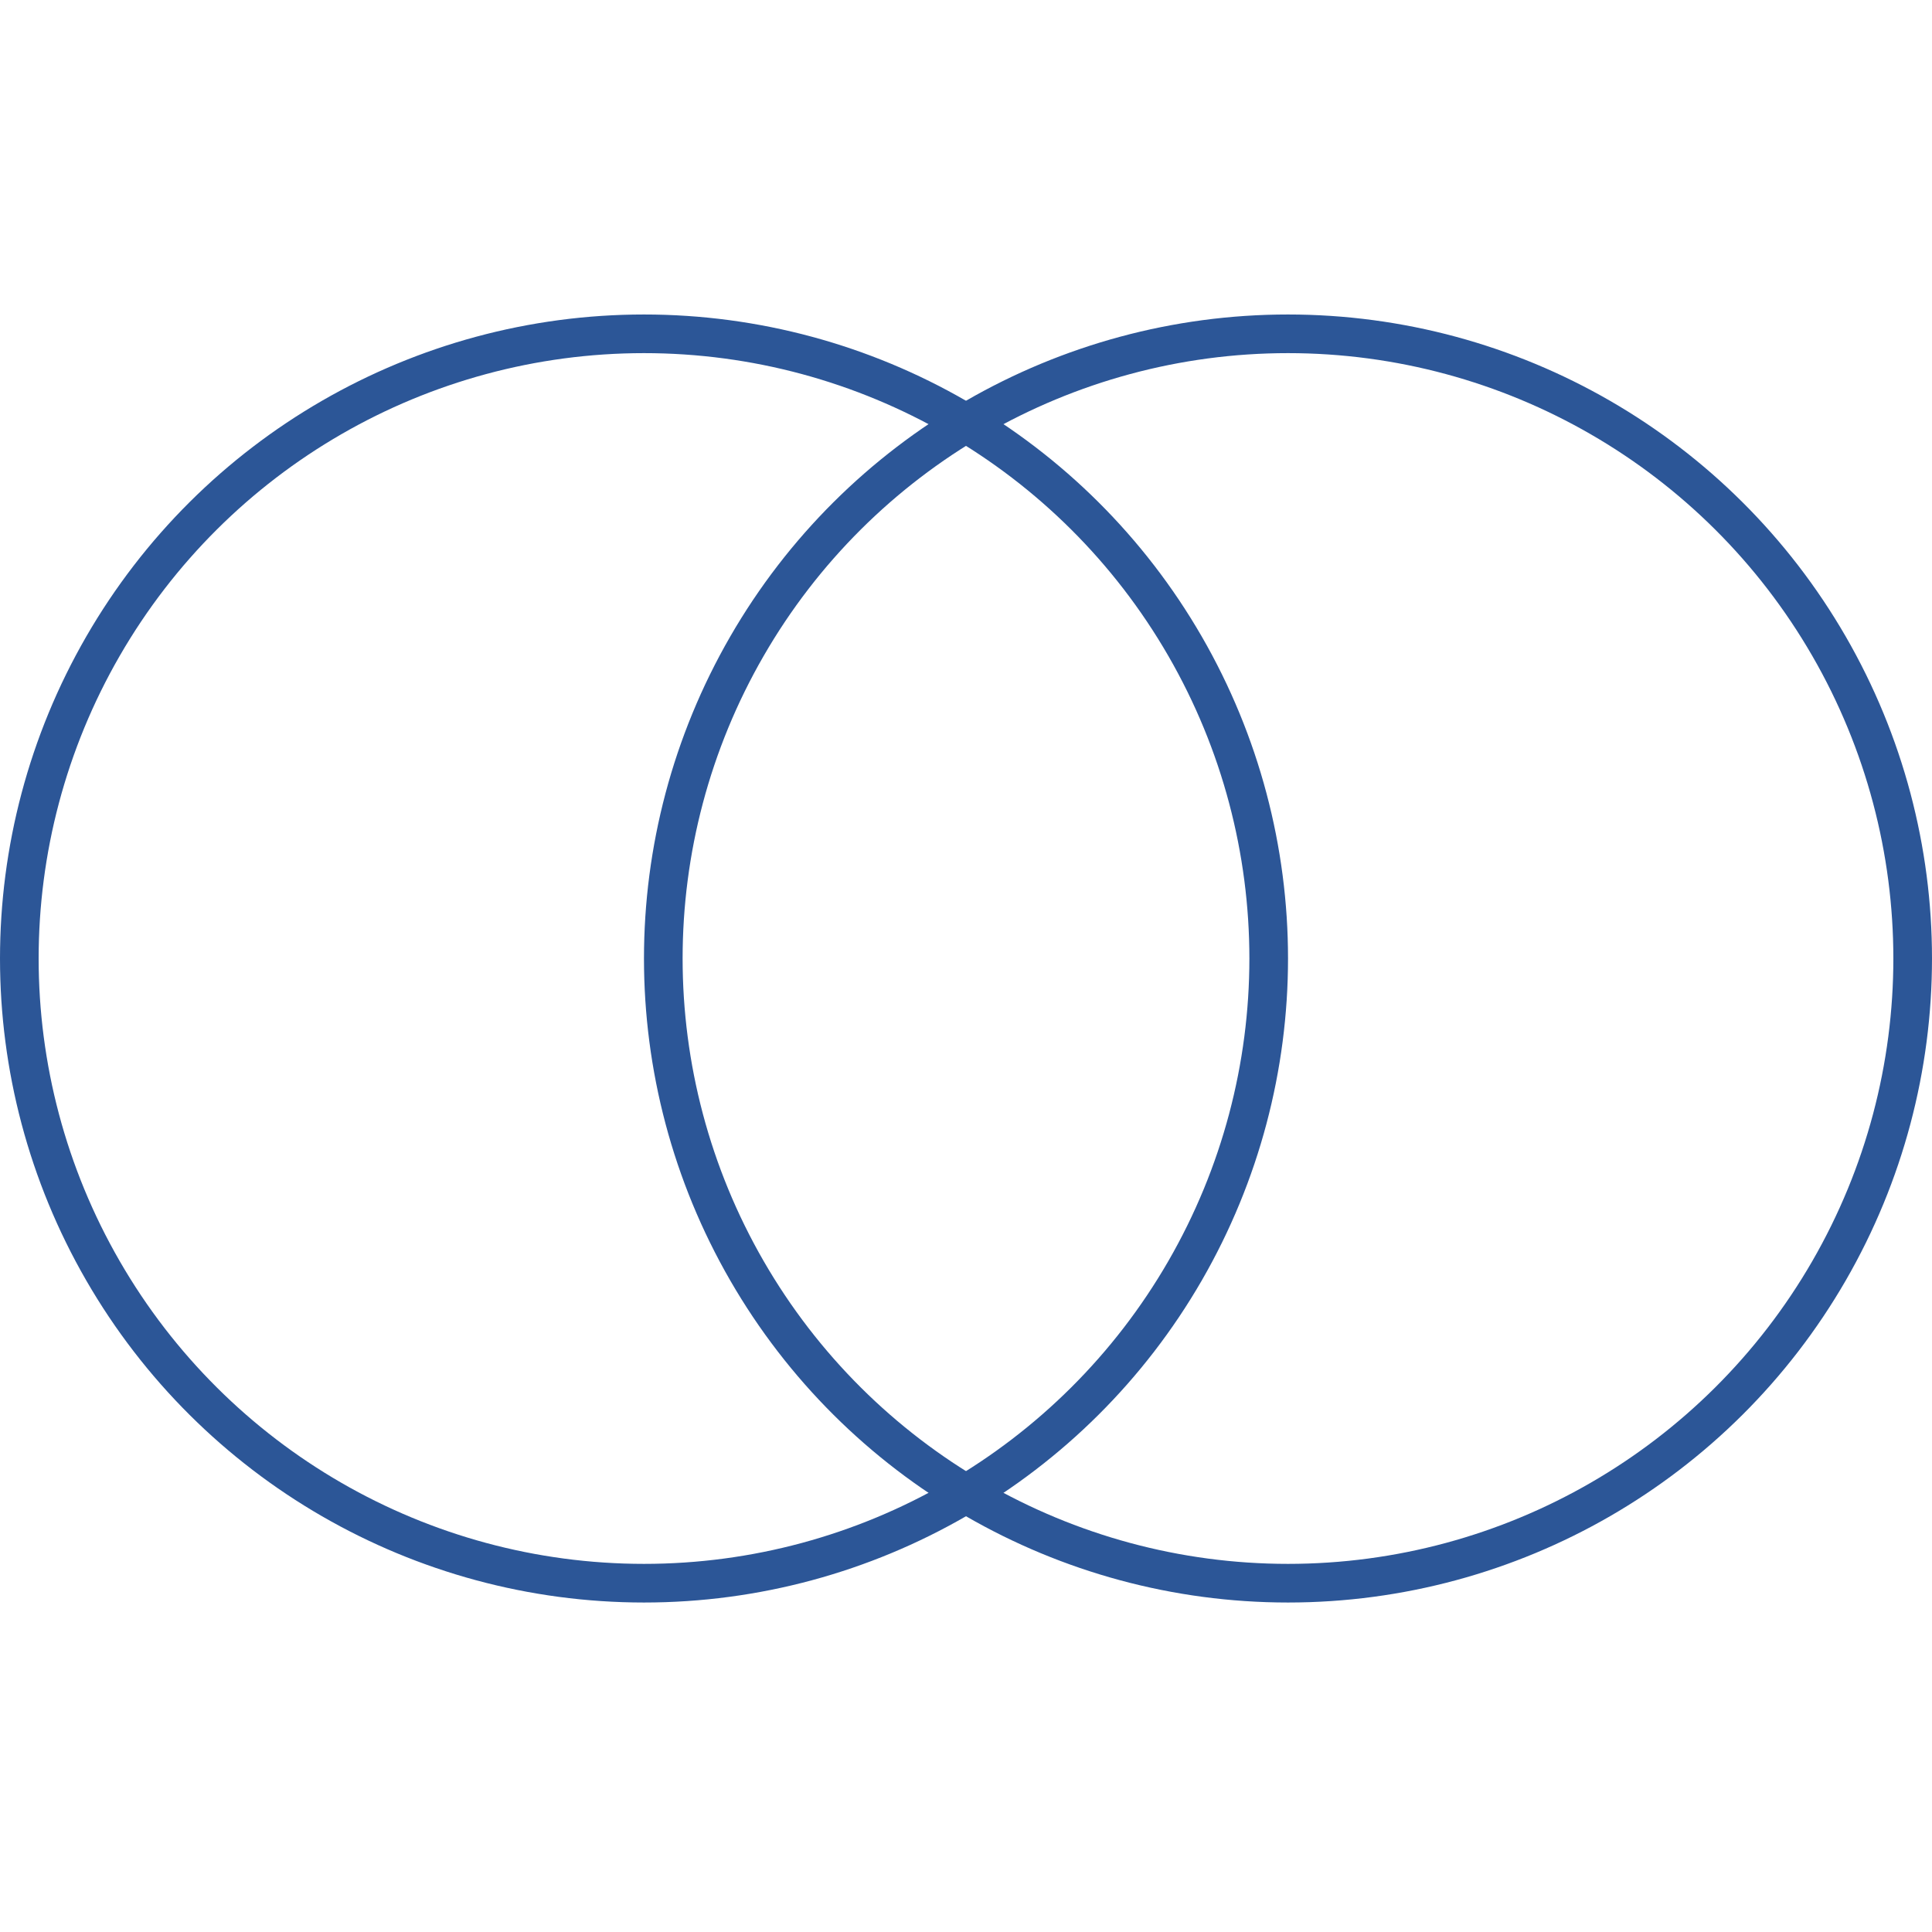
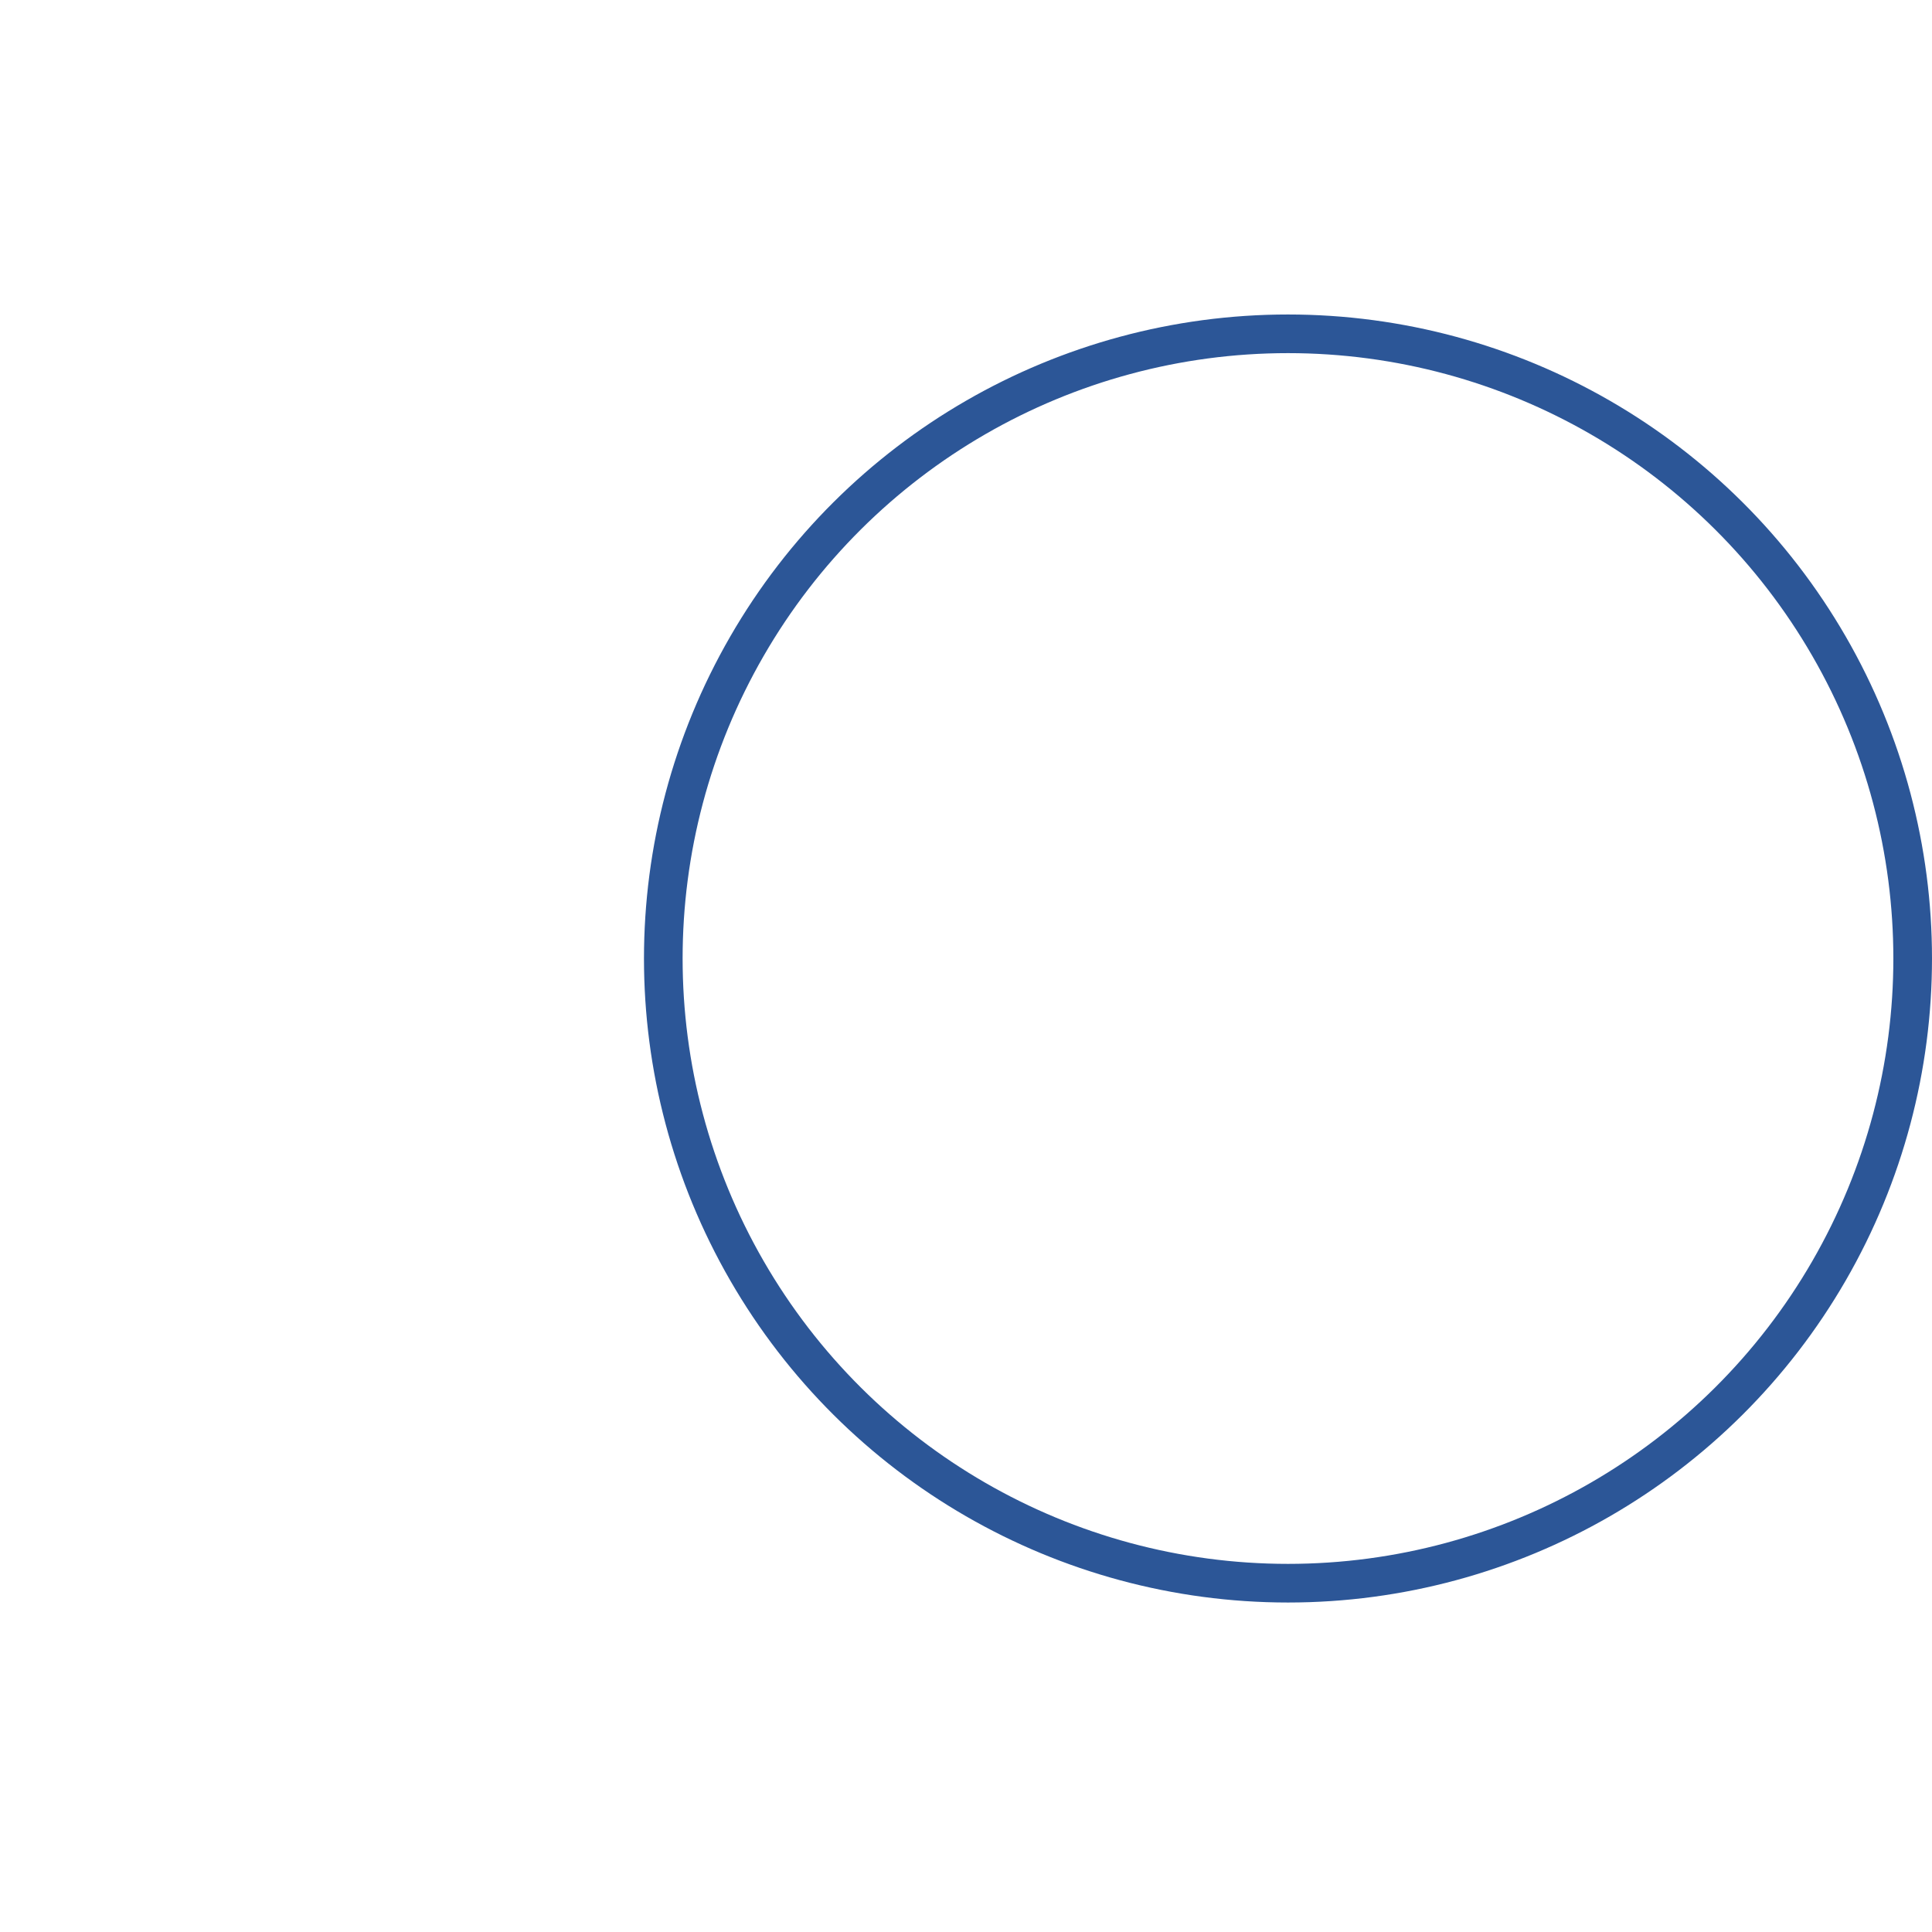
<svg xmlns="http://www.w3.org/2000/svg" width="50" height="50" viewBox="0 0 50 50" fill="none">
  <circle cx="33.333" cy="24.806" r="16.167" transform="rotate(90 33.333 24.806)" stroke="#2C5697" />
-   <circle cx="16.667" cy="24.806" r="16.167" transform="rotate(90 16.667 24.806)" stroke="#2C5697" />
</svg>